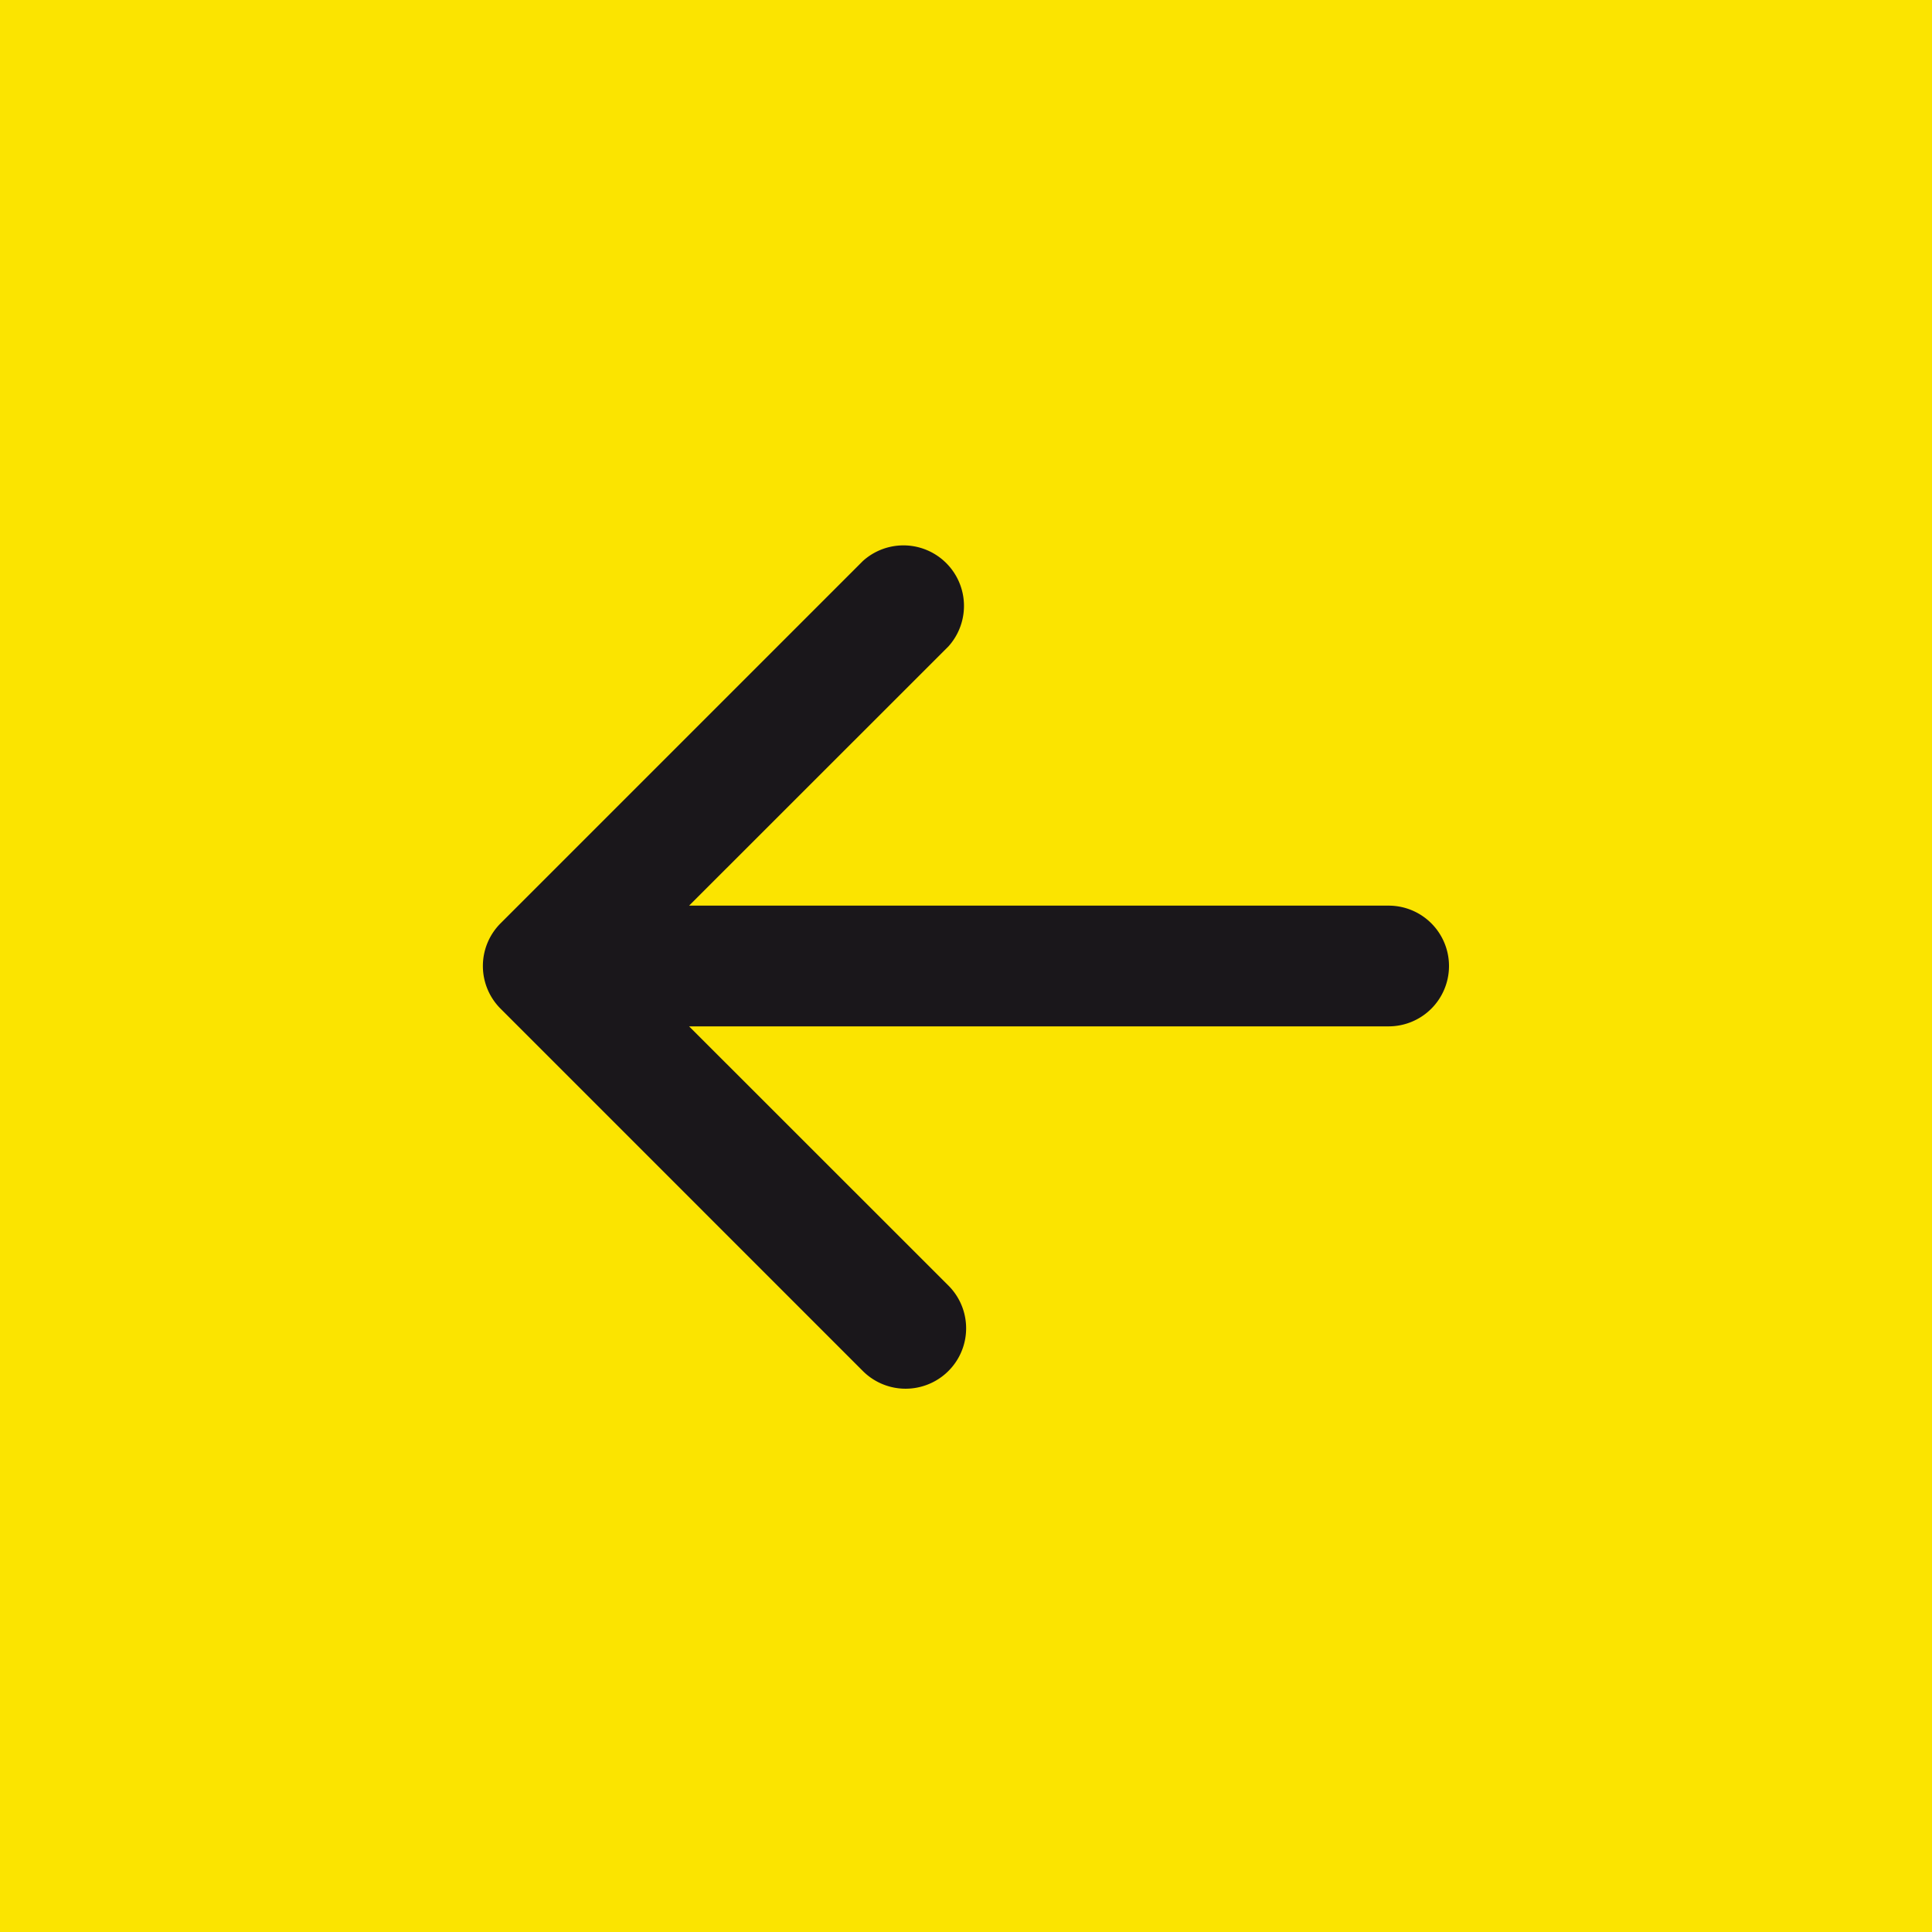
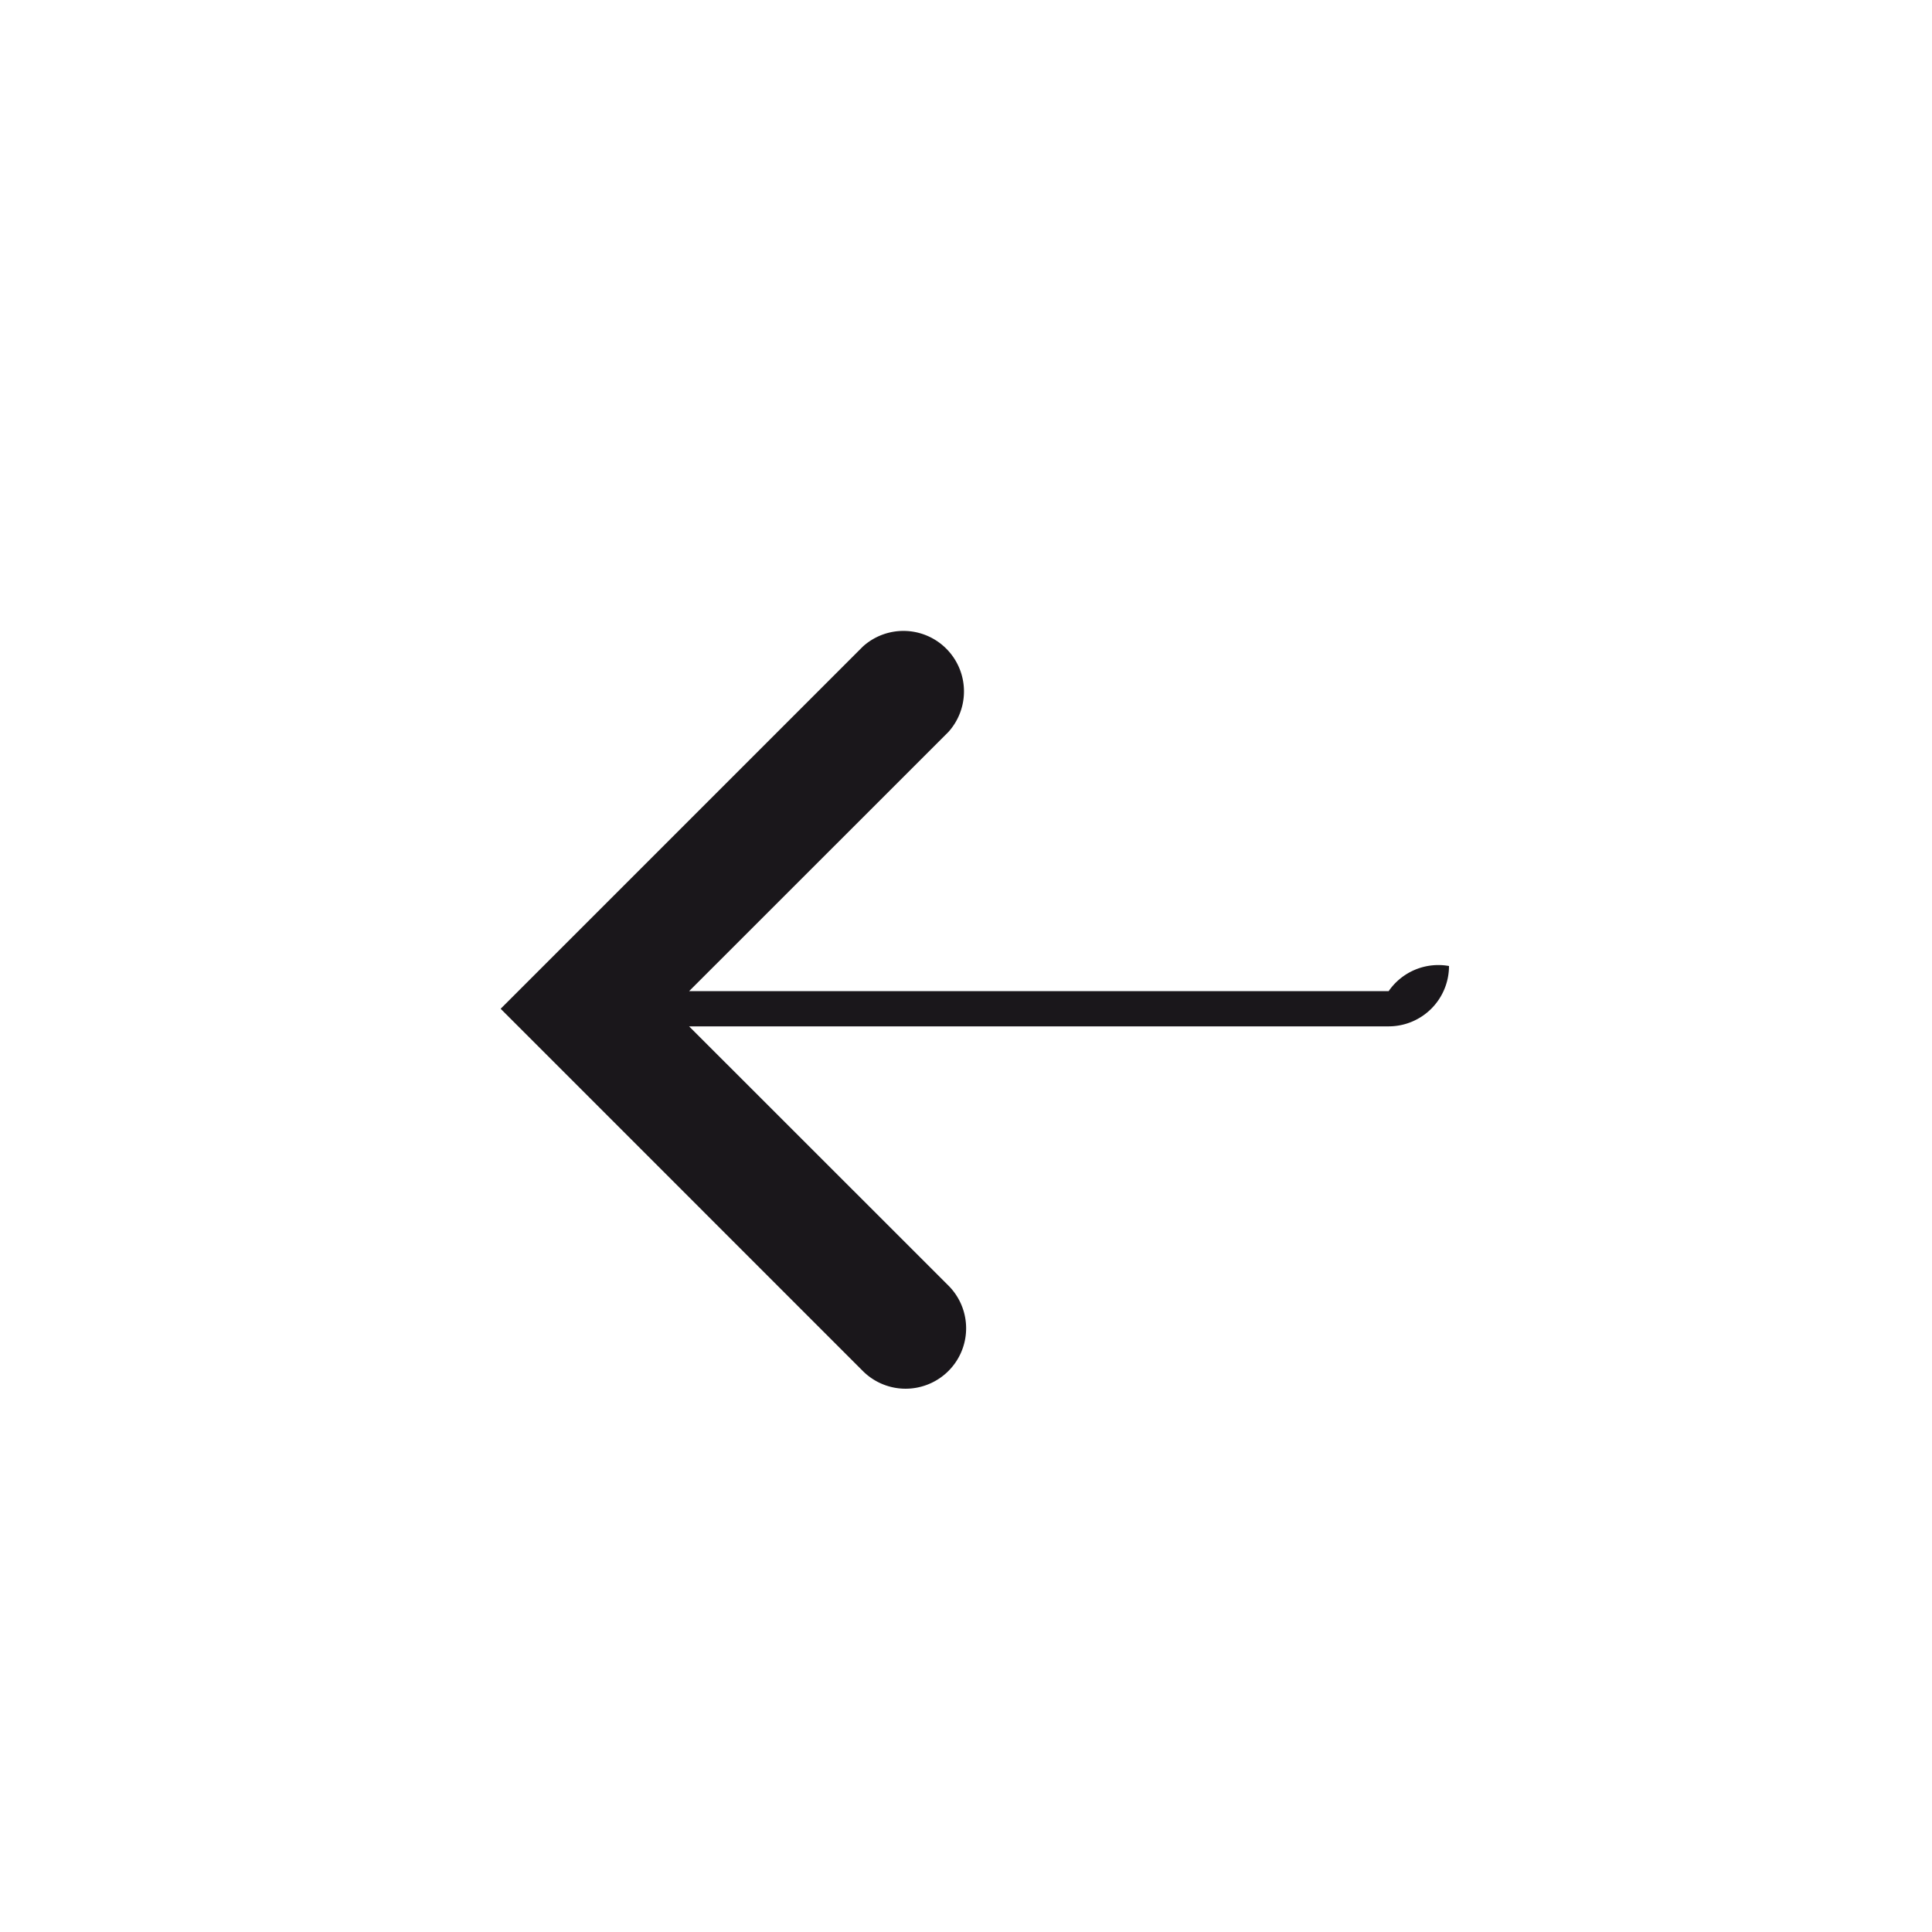
<svg xmlns="http://www.w3.org/2000/svg" width="37" height="37" fill="none">
-   <path fill="#FBE400" d="M37 0v37H0V0z" />
-   <path fill-rule="evenodd" clip-rule="evenodd" d="M27.75 18.5a1.156 1.156 0 0 1-1.156 1.156H13.197l4.965 4.963a1.156 1.156 0 0 1-.375 1.888 1.158 1.158 0 0 1-1.262-.25l-6.937-6.938a1.156 1.156 0 0 1 0-1.638l6.937-6.937a1.159 1.159 0 0 1 1.637 1.637l-4.965 4.963h13.397A1.156 1.156 0 0 1 27.75 18.5Z" fill="#1A171B" />
+   <path fill-rule="evenodd" clip-rule="evenodd" d="M27.75 18.5a1.156 1.156 0 0 1-1.156 1.156H13.197l4.965 4.963a1.156 1.156 0 0 1-.375 1.888 1.158 1.158 0 0 1-1.262-.25l-6.937-6.938l6.937-6.937a1.159 1.159 0 0 1 1.637 1.637l-4.965 4.963h13.397A1.156 1.156 0 0 1 27.75 18.5Z" fill="#1A171B" />
</svg>